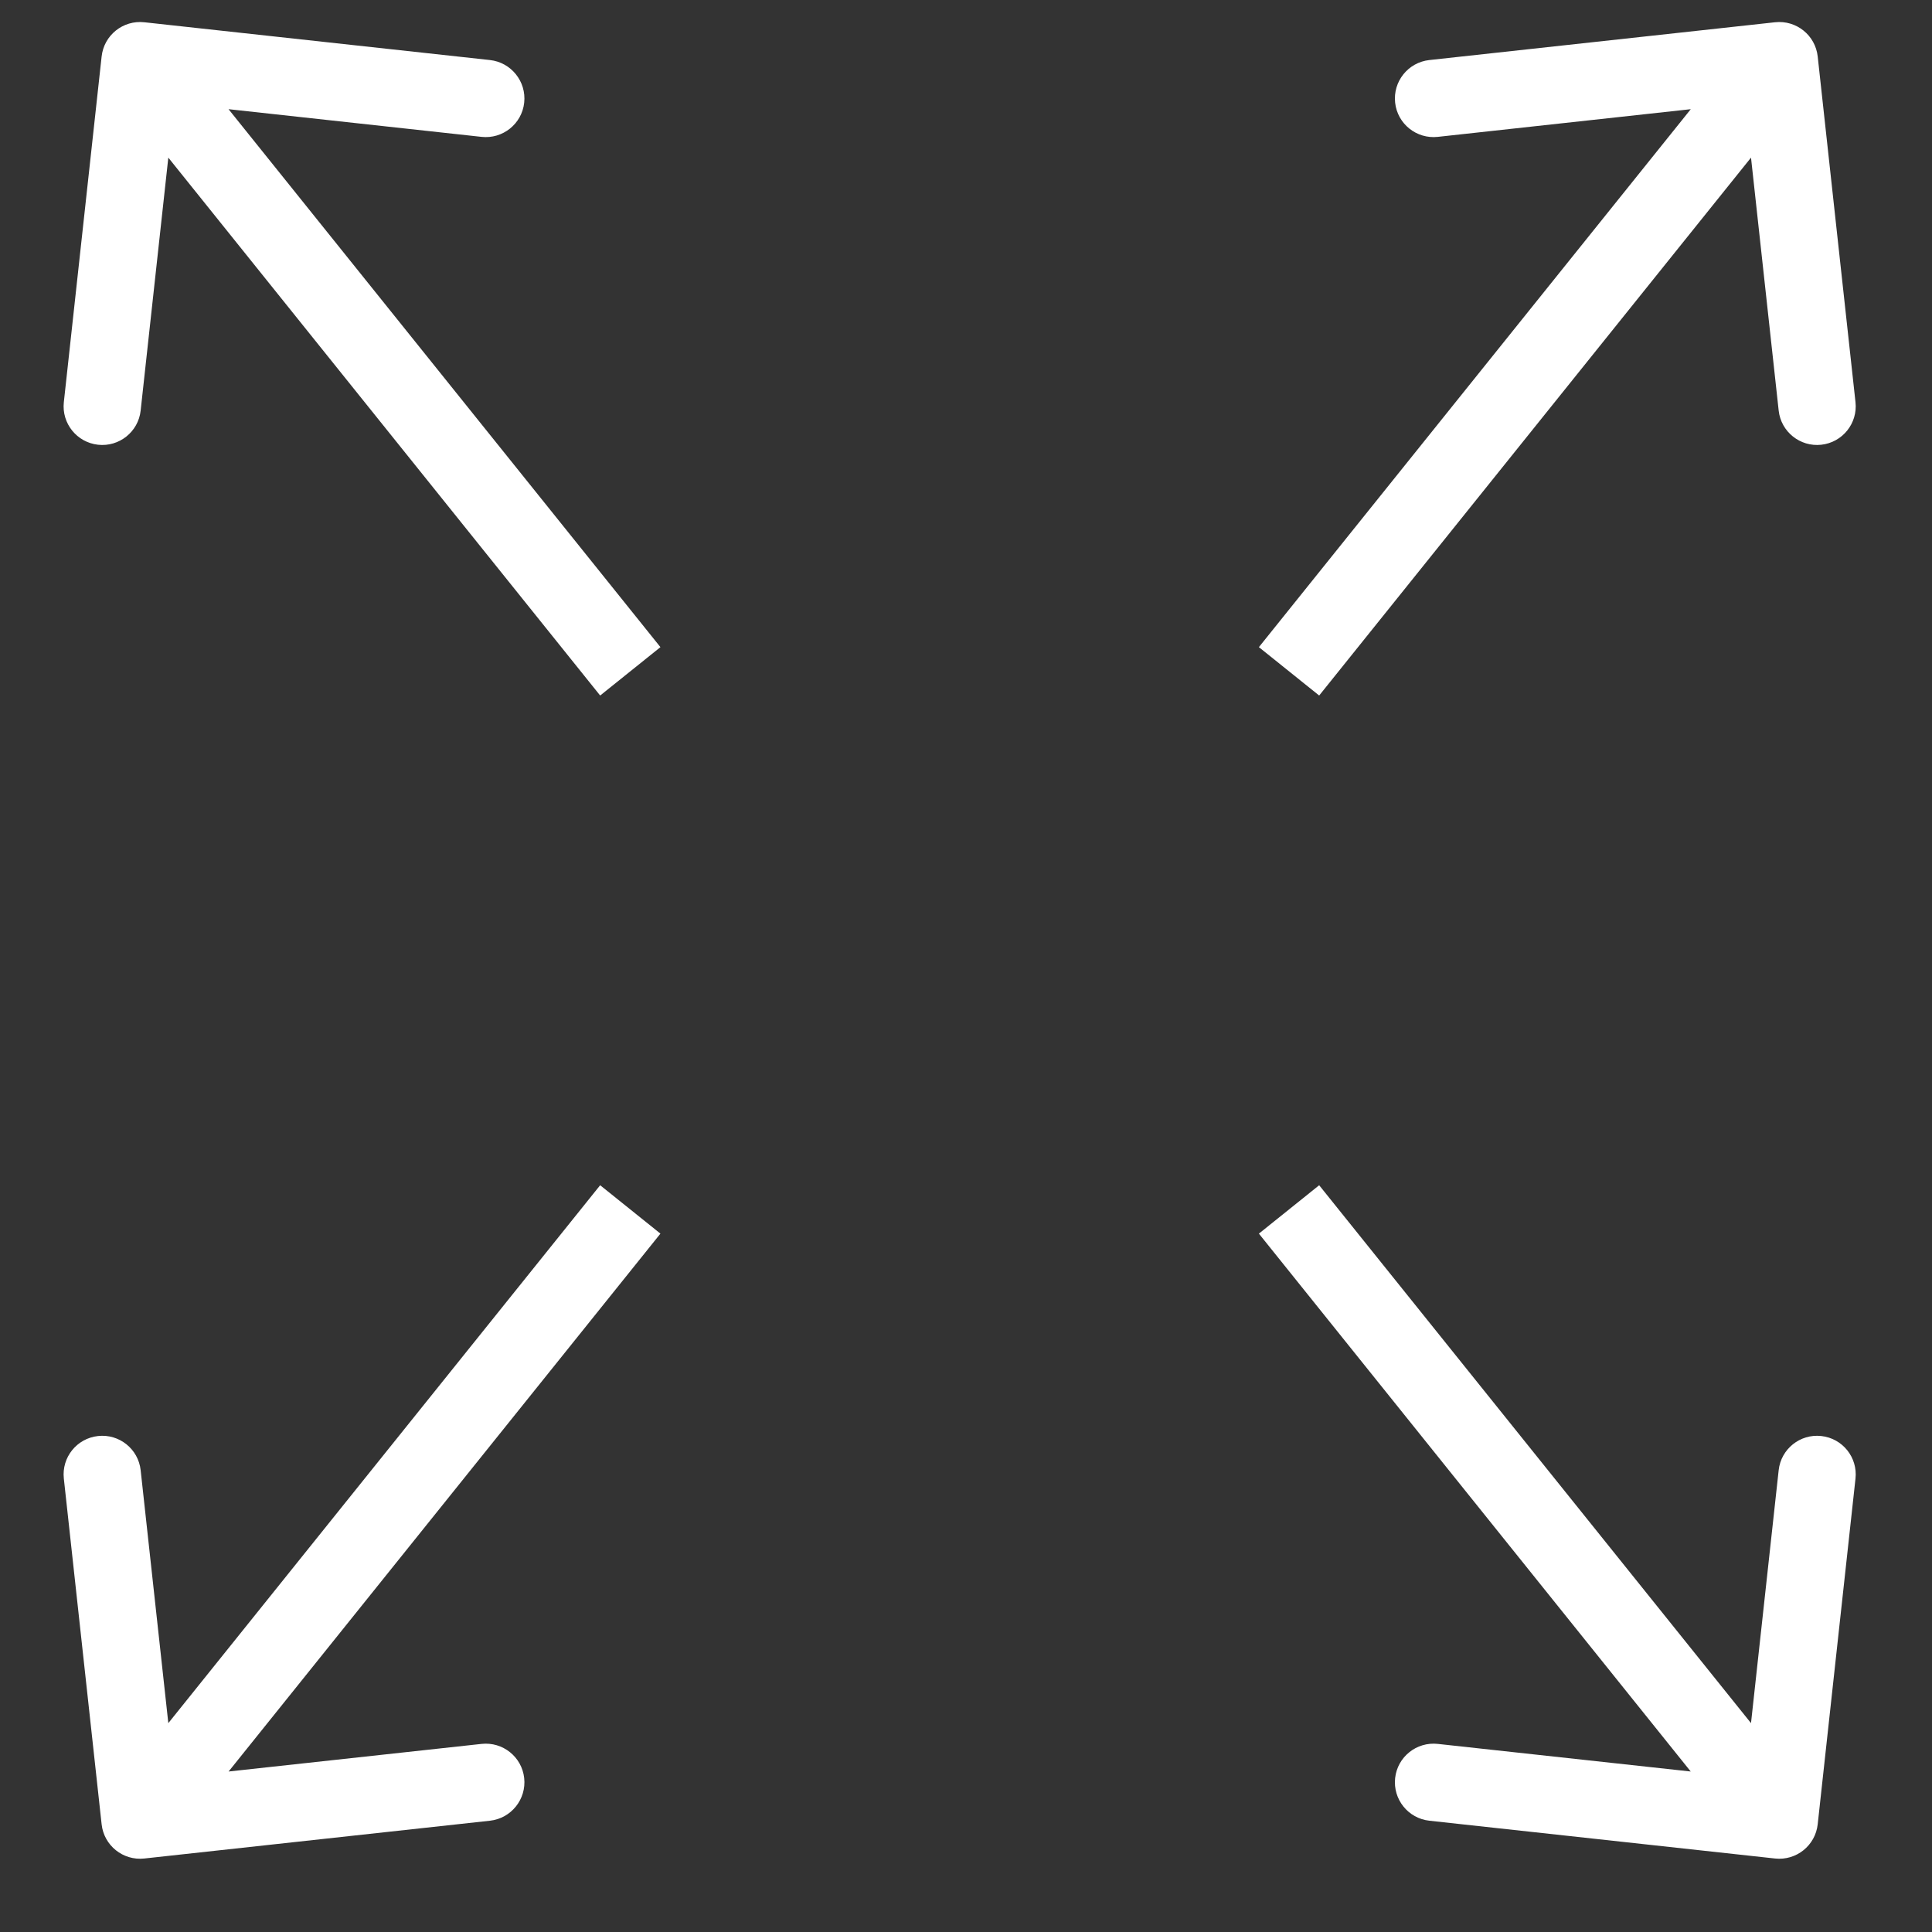
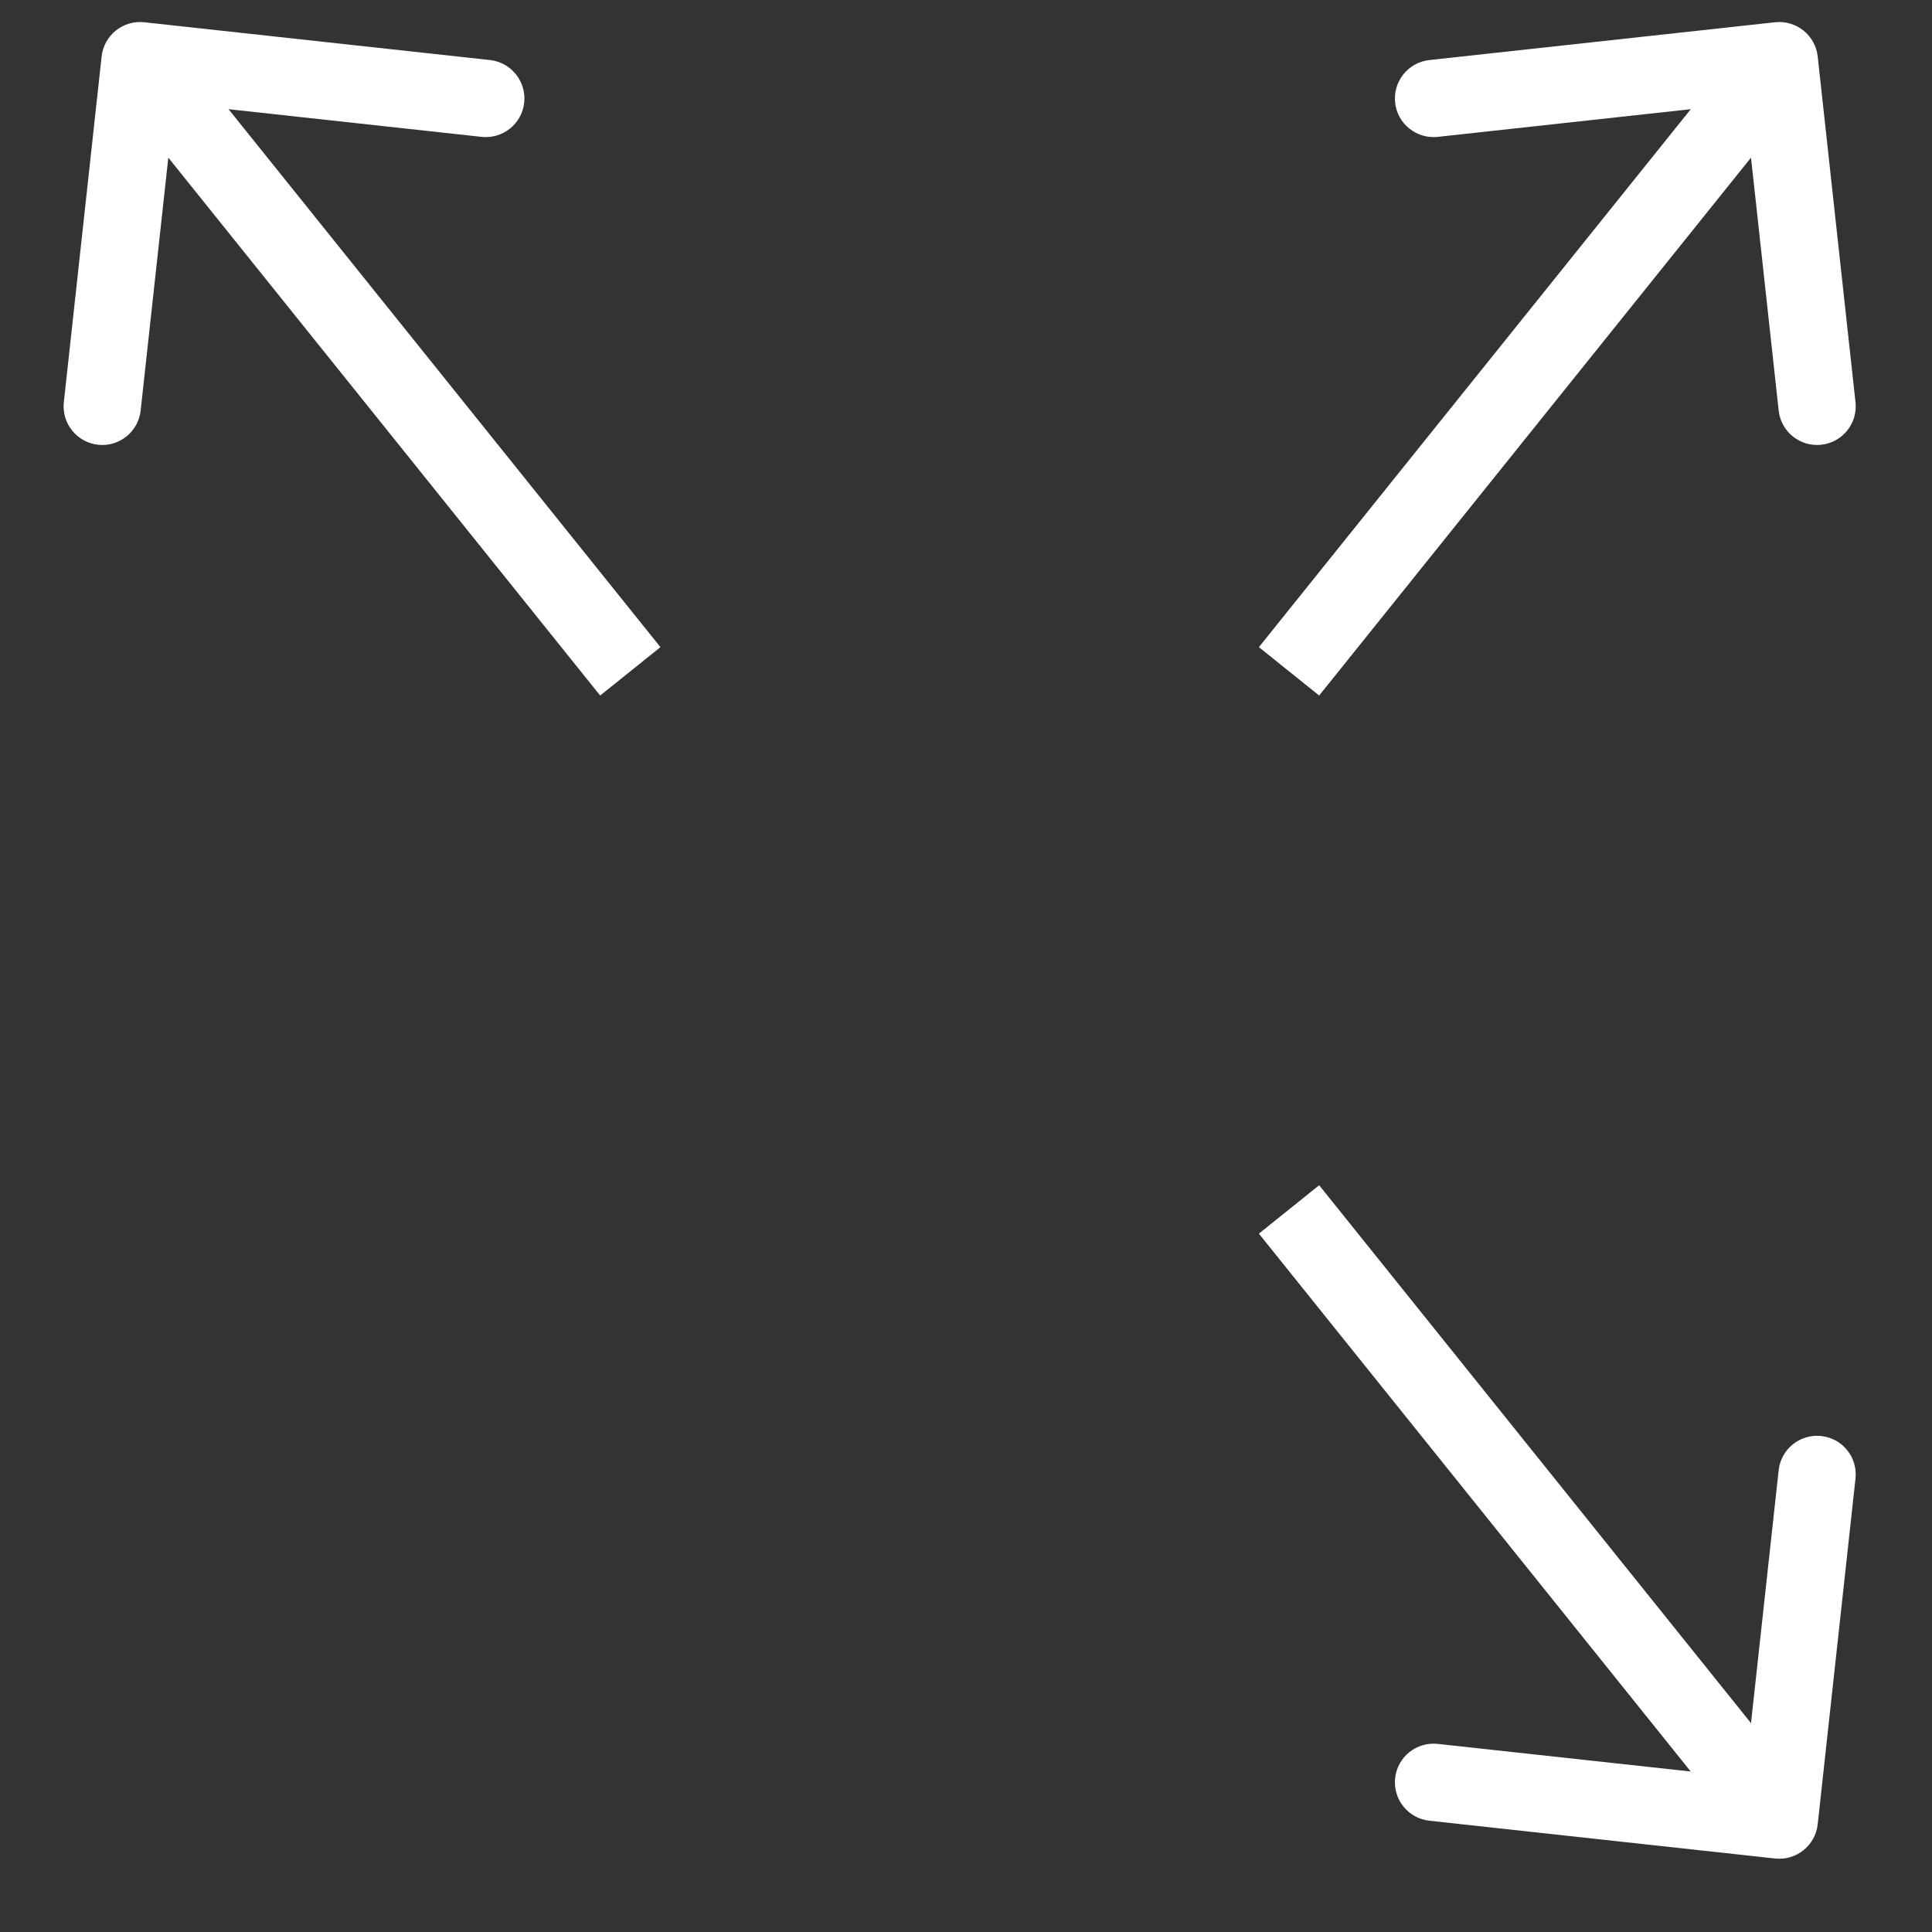
<svg xmlns="http://www.w3.org/2000/svg" width="25" height="25" viewBox="0 0 25 25" fill="none">
  <rect x="0" y="0" width="25" height="25" fill="#333333" stroke="none" />
  <path d="M22.969 24.049C23.244 24.079 23.491 23.881 23.521 23.606L24.01 19.133C24.04 18.858 23.842 18.612 23.567 18.582C23.293 18.552 23.046 18.75 23.016 19.024L22.581 23L18.605 22.566C18.33 22.536 18.083 22.734 18.053 23.008C18.023 23.283 18.221 23.53 18.496 23.56L22.969 24.049ZM16.29 15.963L22.634 23.865L23.414 23.239L17.07 15.337L16.29 15.963Z" fill="white" />
  <path d="M22.969 0.288C23.244 0.258 23.491 0.456 23.521 0.731L24.01 5.204C24.04 5.478 23.842 5.725 23.567 5.755C23.293 5.785 23.046 5.587 23.016 5.313L22.581 1.336L18.605 1.771C18.33 1.801 18.083 1.603 18.053 1.329C18.023 1.054 18.221 0.807 18.496 0.777L22.969 0.288ZM16.29 8.374L22.634 0.472L23.414 1.098L17.07 9L16.29 8.374Z" fill="white" />
-   <path d="M1.867 24.049C1.592 24.079 1.345 23.881 1.315 23.606L0.826 19.133C0.796 18.858 0.994 18.612 1.269 18.582C1.543 18.552 1.79 18.75 1.82 19.024L2.255 23L6.231 22.566C6.506 22.536 6.753 22.734 6.783 23.008C6.813 23.283 6.614 23.53 6.34 23.56L1.867 24.049ZM8.546 15.963L2.202 23.865L1.422 23.239L7.766 15.337L8.546 15.963Z" fill="white" />
  <path d="M1.867 0.288C1.592 0.258 1.345 0.456 1.315 0.731L0.826 5.204C0.796 5.478 0.994 5.725 1.269 5.755C1.543 5.785 1.79 5.587 1.82 5.313L2.255 1.336L6.231 1.771C6.506 1.801 6.753 1.603 6.783 1.329C6.813 1.054 6.614 0.807 6.34 0.777L1.867 0.288ZM8.546 8.374L2.202 0.472L1.422 1.098L7.766 9L8.546 8.374Z" fill="white" />
</svg>